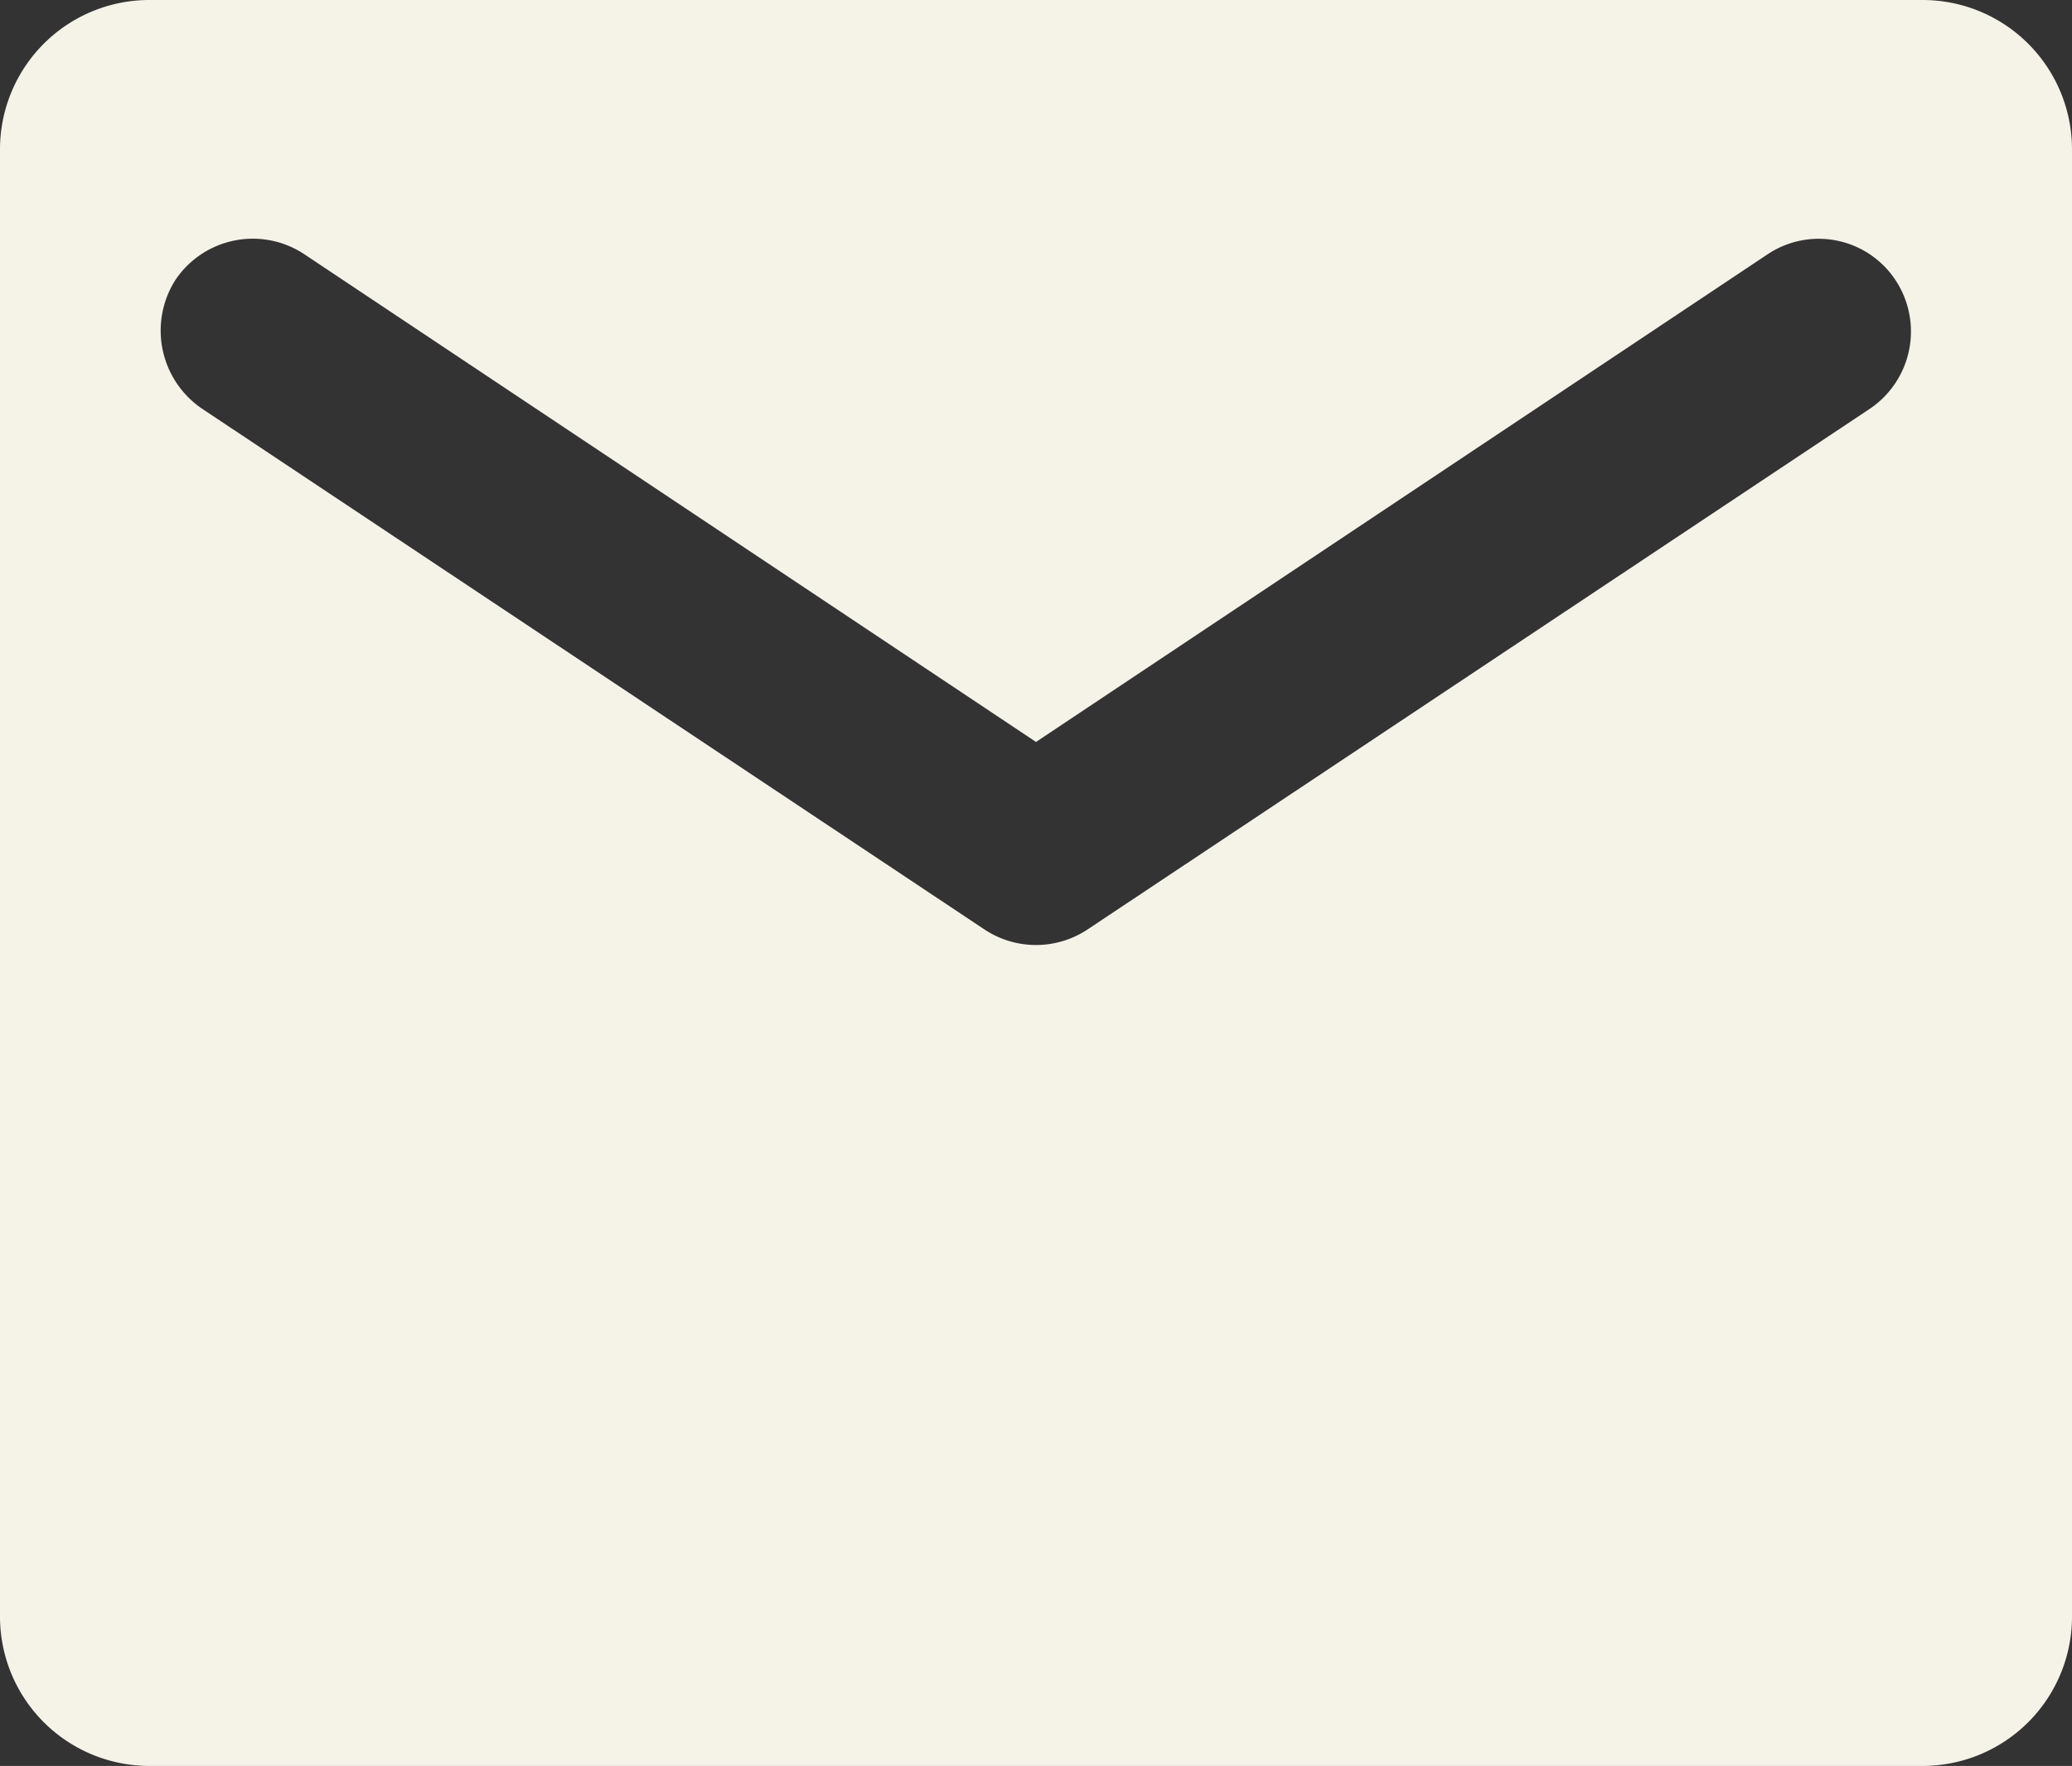
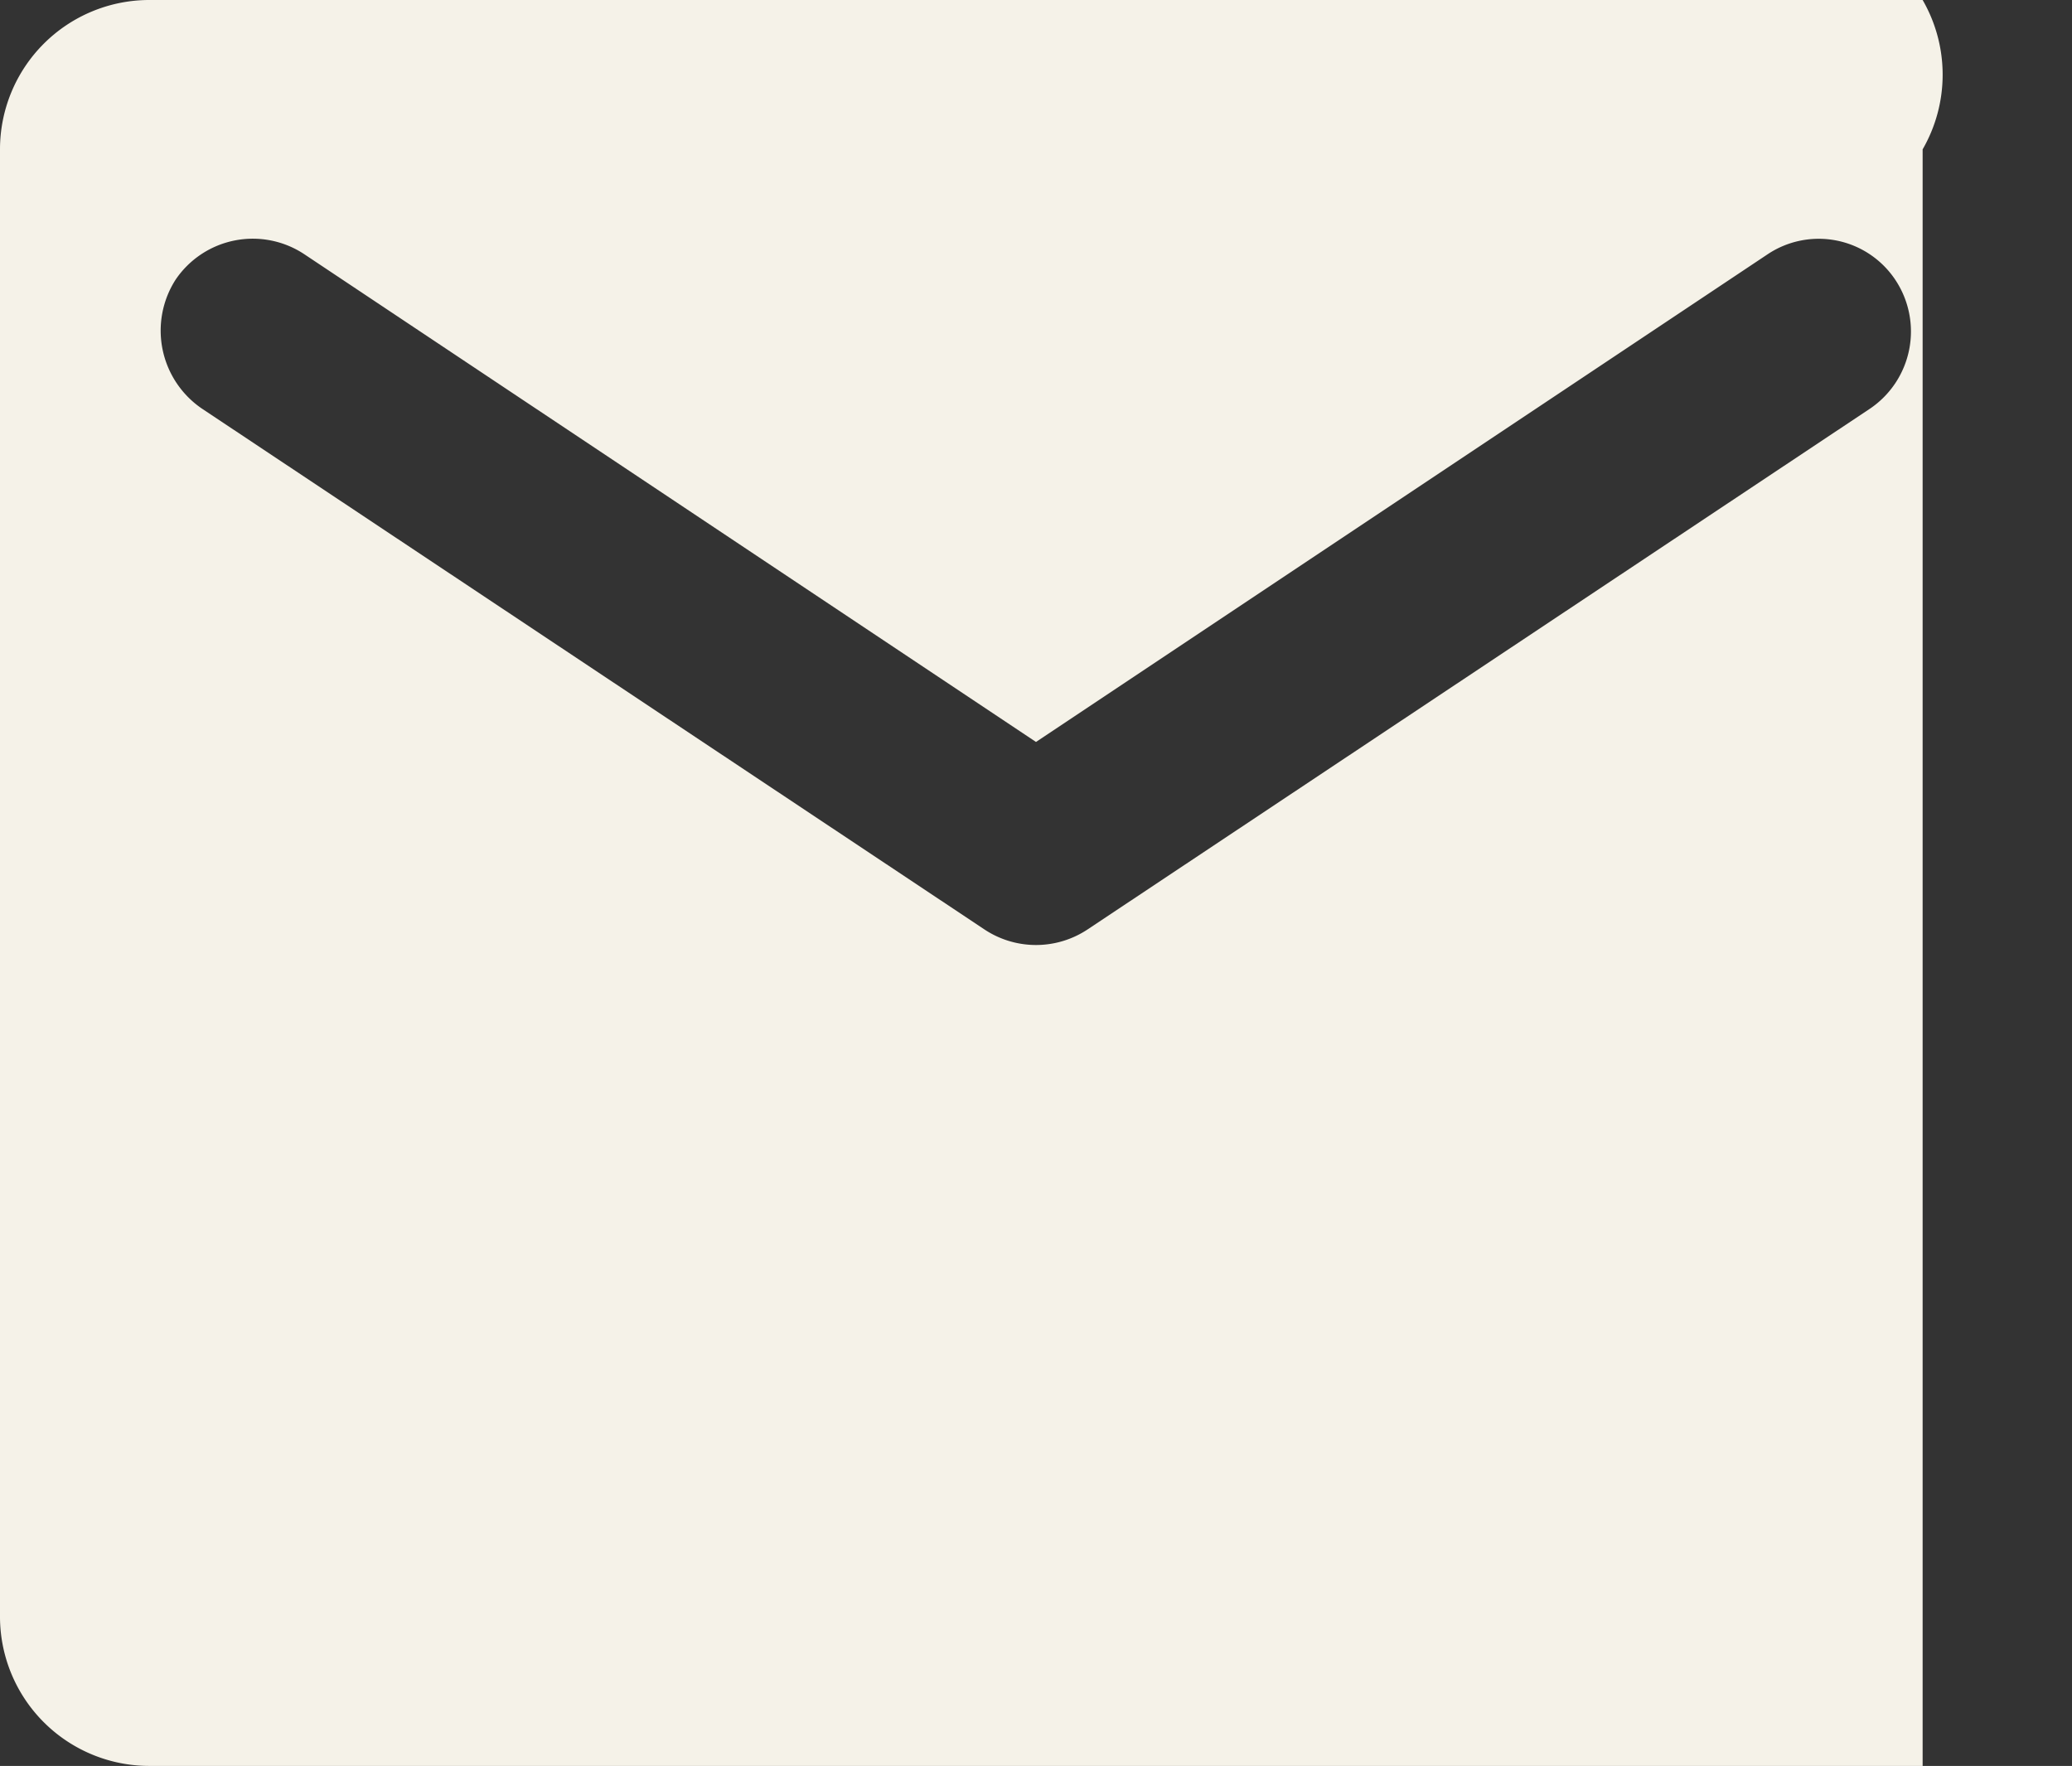
<svg xmlns="http://www.w3.org/2000/svg" id="Laag_1" data-name="Laag 1" viewBox="0 0 17.34 14.78">
  <rect x="0" y="0" width="17.34" height="14.78" fill="#333333" stroke="none" />
  <defs>
    <style>.cls-1{fill:#f5f2e8;}</style>
  </defs>
-   <path class="cls-1" d="M15.65,3.42,9.1,7.78a.78.78,0,0,1-.86,0L1.69,3.42a.79.79,0,0,1-.22-1.08.78.78,0,0,1,1.08-.21L8.67,6.21l6.12-4.08a.77.77,0,0,1,1.07.21.78.78,0,0,1-.21,1.08M16.09,0H1.25A1.25,1.25,0,0,0,0,1.25V13.54a1.25,1.25,0,0,0,1.25,1.24H16.09a1.25,1.25,0,0,0,1.25-1.24V1.25A1.25,1.25,0,0,0,16.09,0" />
+   <path class="cls-1" d="M15.65,3.42,9.1,7.78a.78.78,0,0,1-.86,0L1.69,3.42a.79.79,0,0,1-.22-1.08.78.78,0,0,1,1.08-.21L8.67,6.21l6.12-4.08a.77.77,0,0,1,1.07.21.78.78,0,0,1-.21,1.08M16.09,0H1.25A1.25,1.25,0,0,0,0,1.25V13.54a1.25,1.25,0,0,0,1.25,1.24H16.09V1.25A1.25,1.25,0,0,0,16.09,0" />
</svg>